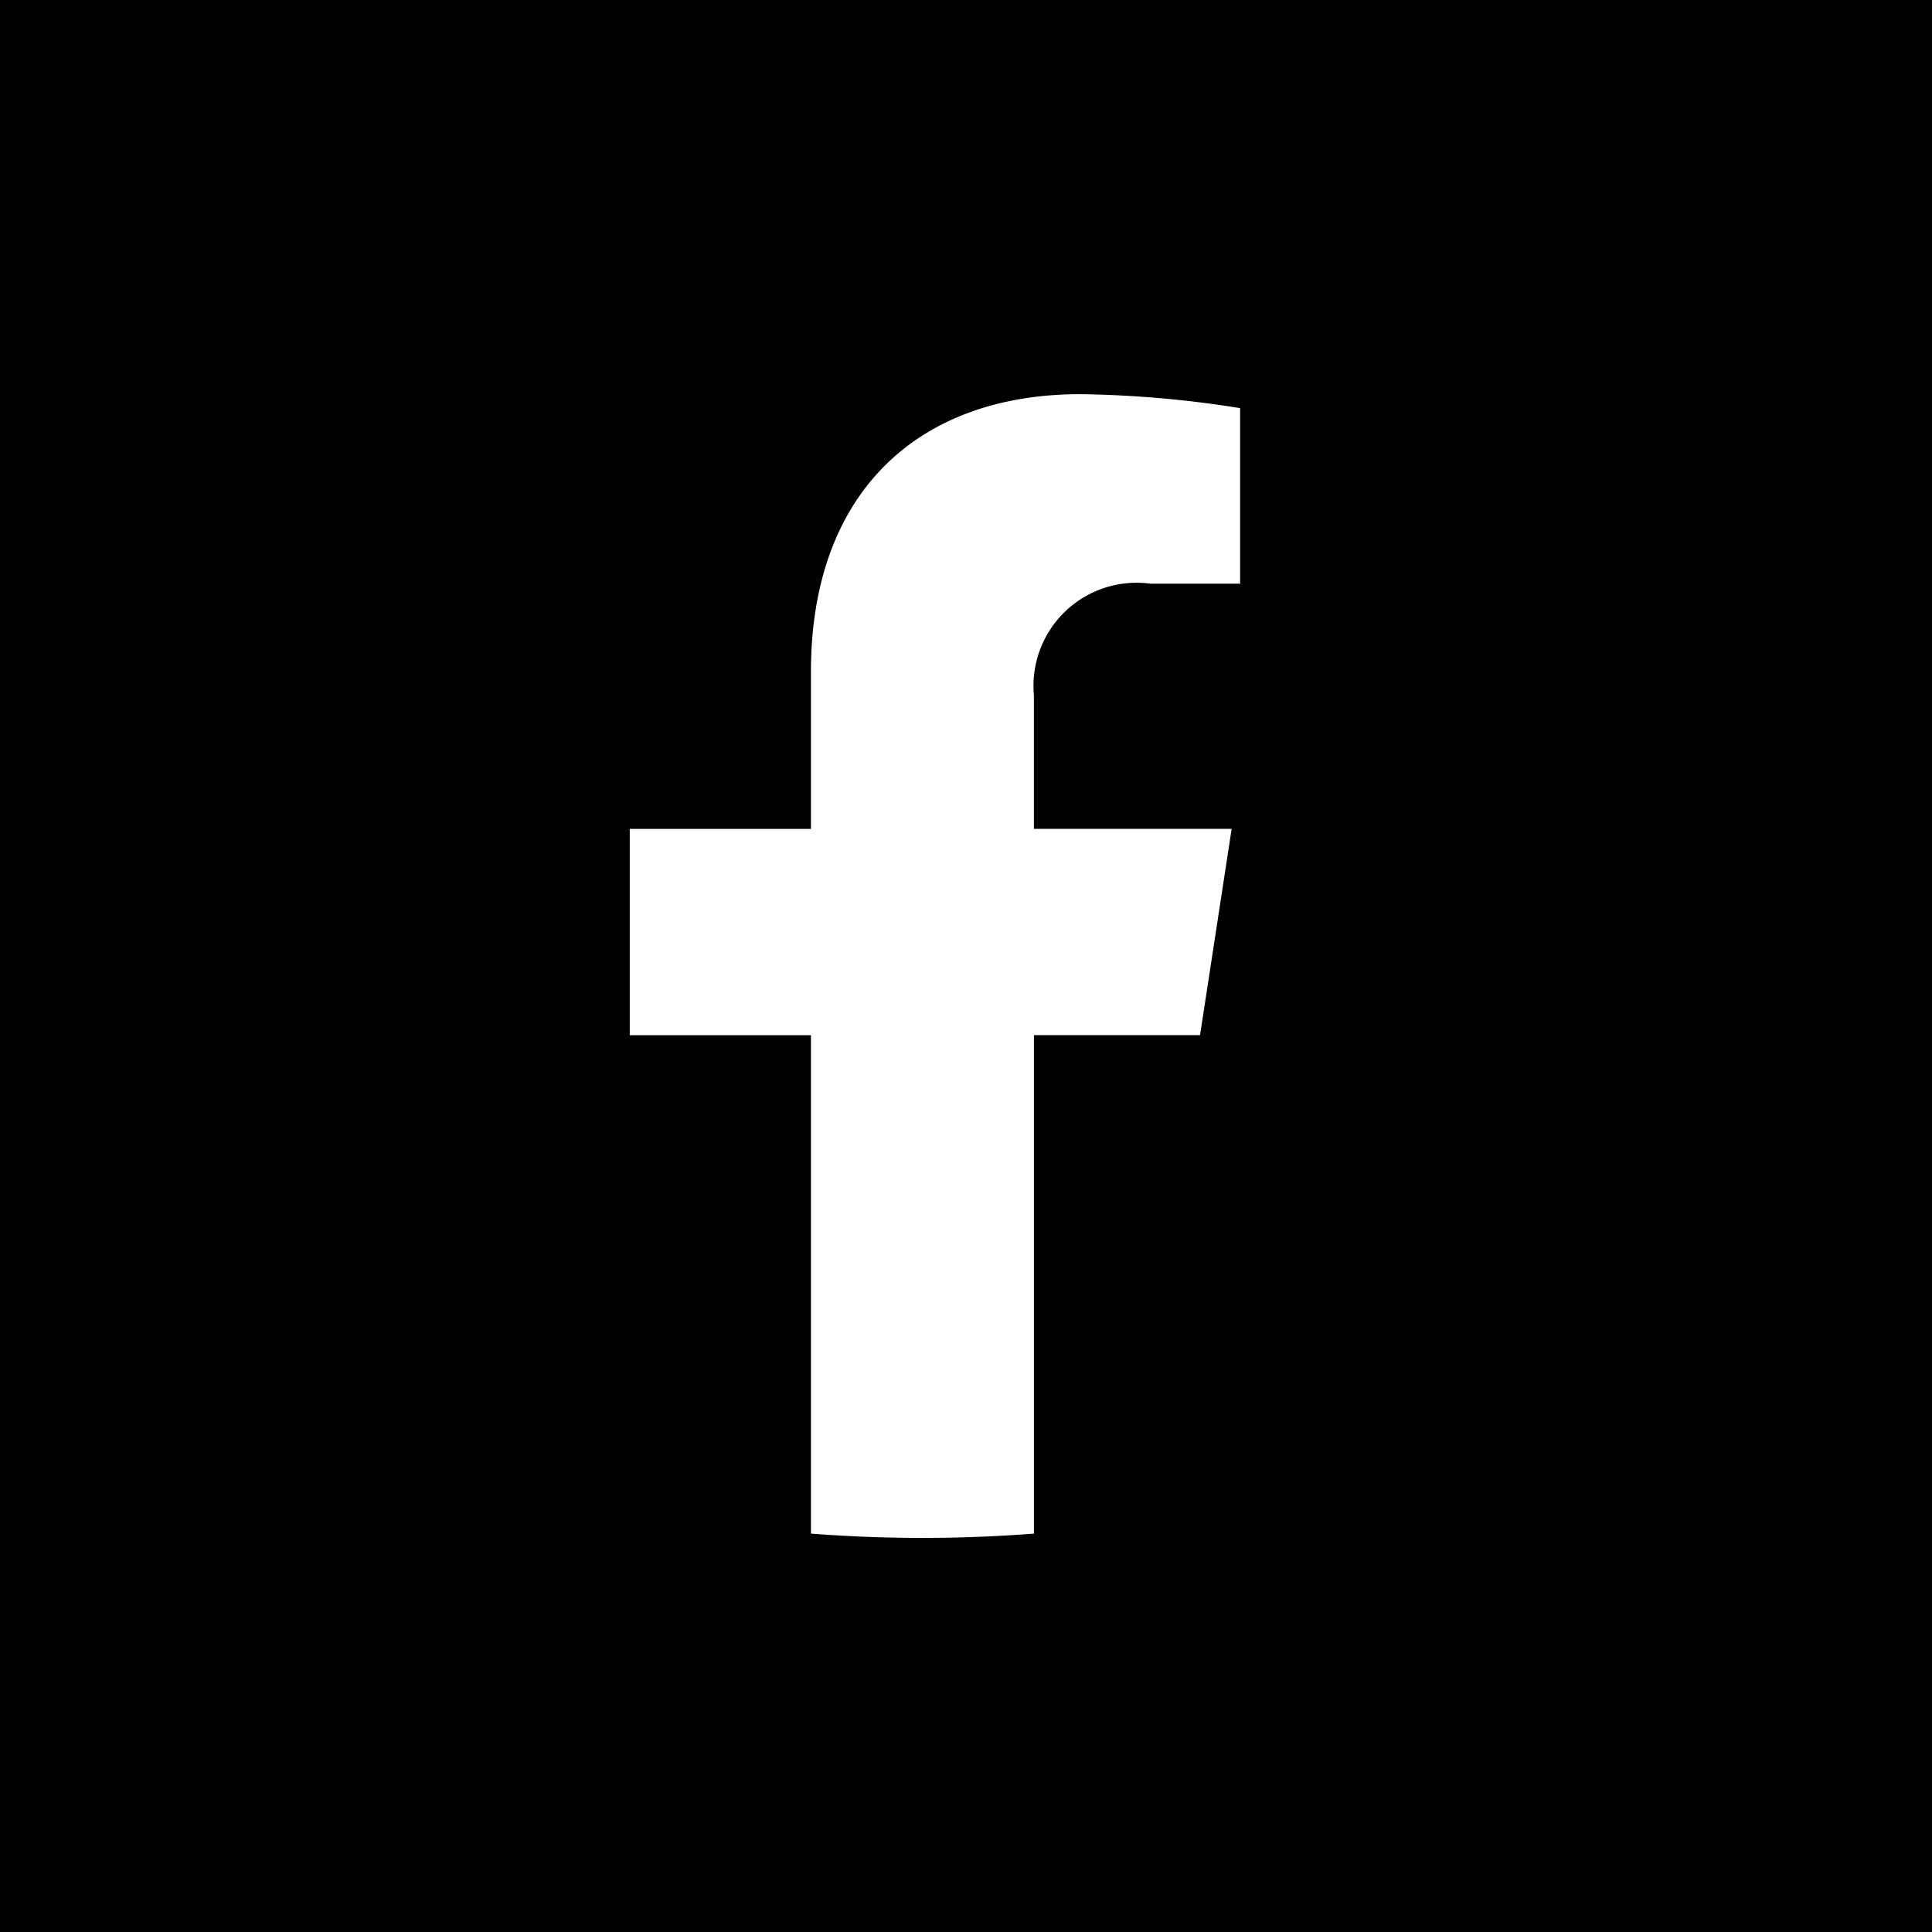
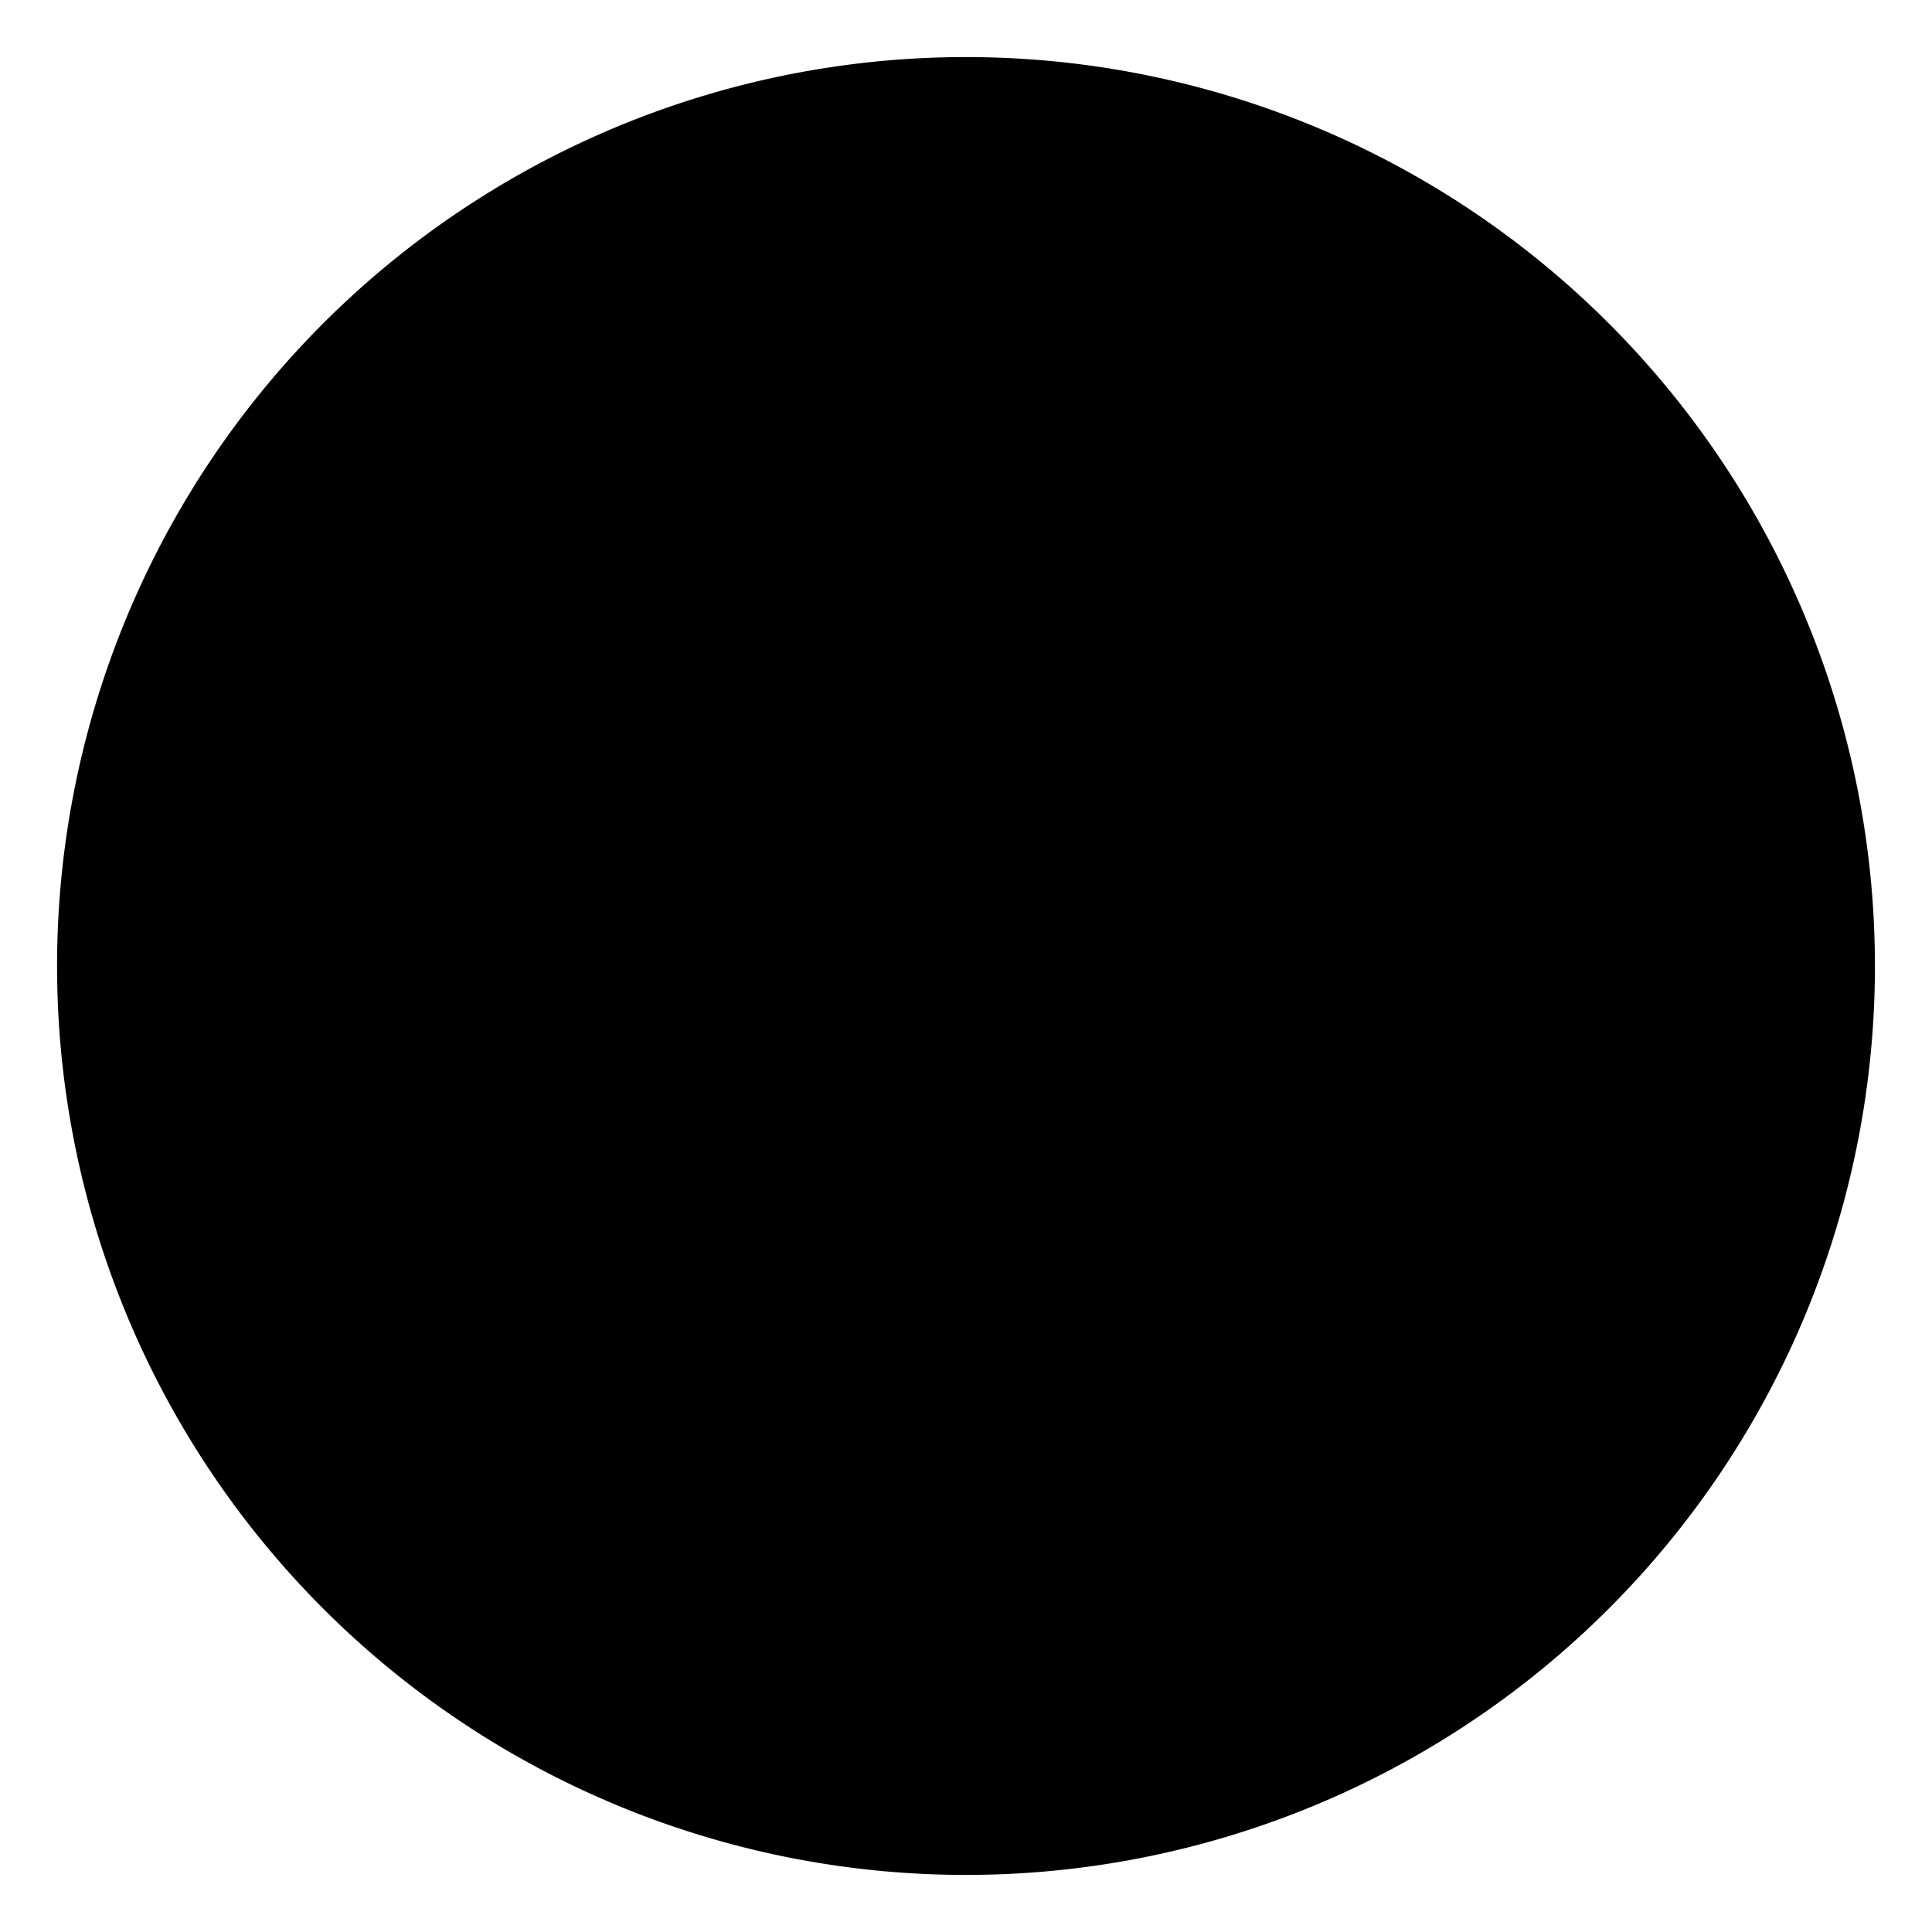
<svg xmlns="http://www.w3.org/2000/svg" id="Social-media-icon-facebook" width="50" height="50" viewBox="0 0 50 50">
-   <rect id="ArtBoard1" width="50" height="50" />
  <g id="Gruppe_10" data-name="Gruppe 10" transform="translate(24.283 -105.55)">
    <g id="Gruppe_8" data-name="Gruppe 8" transform="translate(-374.931 46.039)">
      <path id="Pfad_1" data-name="Pfad 1" d="M399.171,84.511a23.523,23.523,0,1,1-23.523-23.523A23.524,23.524,0,0,1,399.171,84.511Z" />
    </g>
    <g id="Gruppe_9" data-name="Gruppe 9" transform="translate(-241.626 60.695)">
-       <path id="Pfad_2" data-name="Pfad 2" d="M248.4,71.644l.818-5.338H244.1V62.844a2.668,2.668,0,0,1,3.008-2.884h2.329V55.417a28.369,28.369,0,0,0-4.133-.361c-4.218,0-6.974,2.557-6.974,7.184v4.067h-4.689v5.338h4.689v12.9a37.624,37.624,0,0,0,5.771,0v-12.9Z" fill="#fff" />
-     </g>
+       </g>
  </g>
</svg>